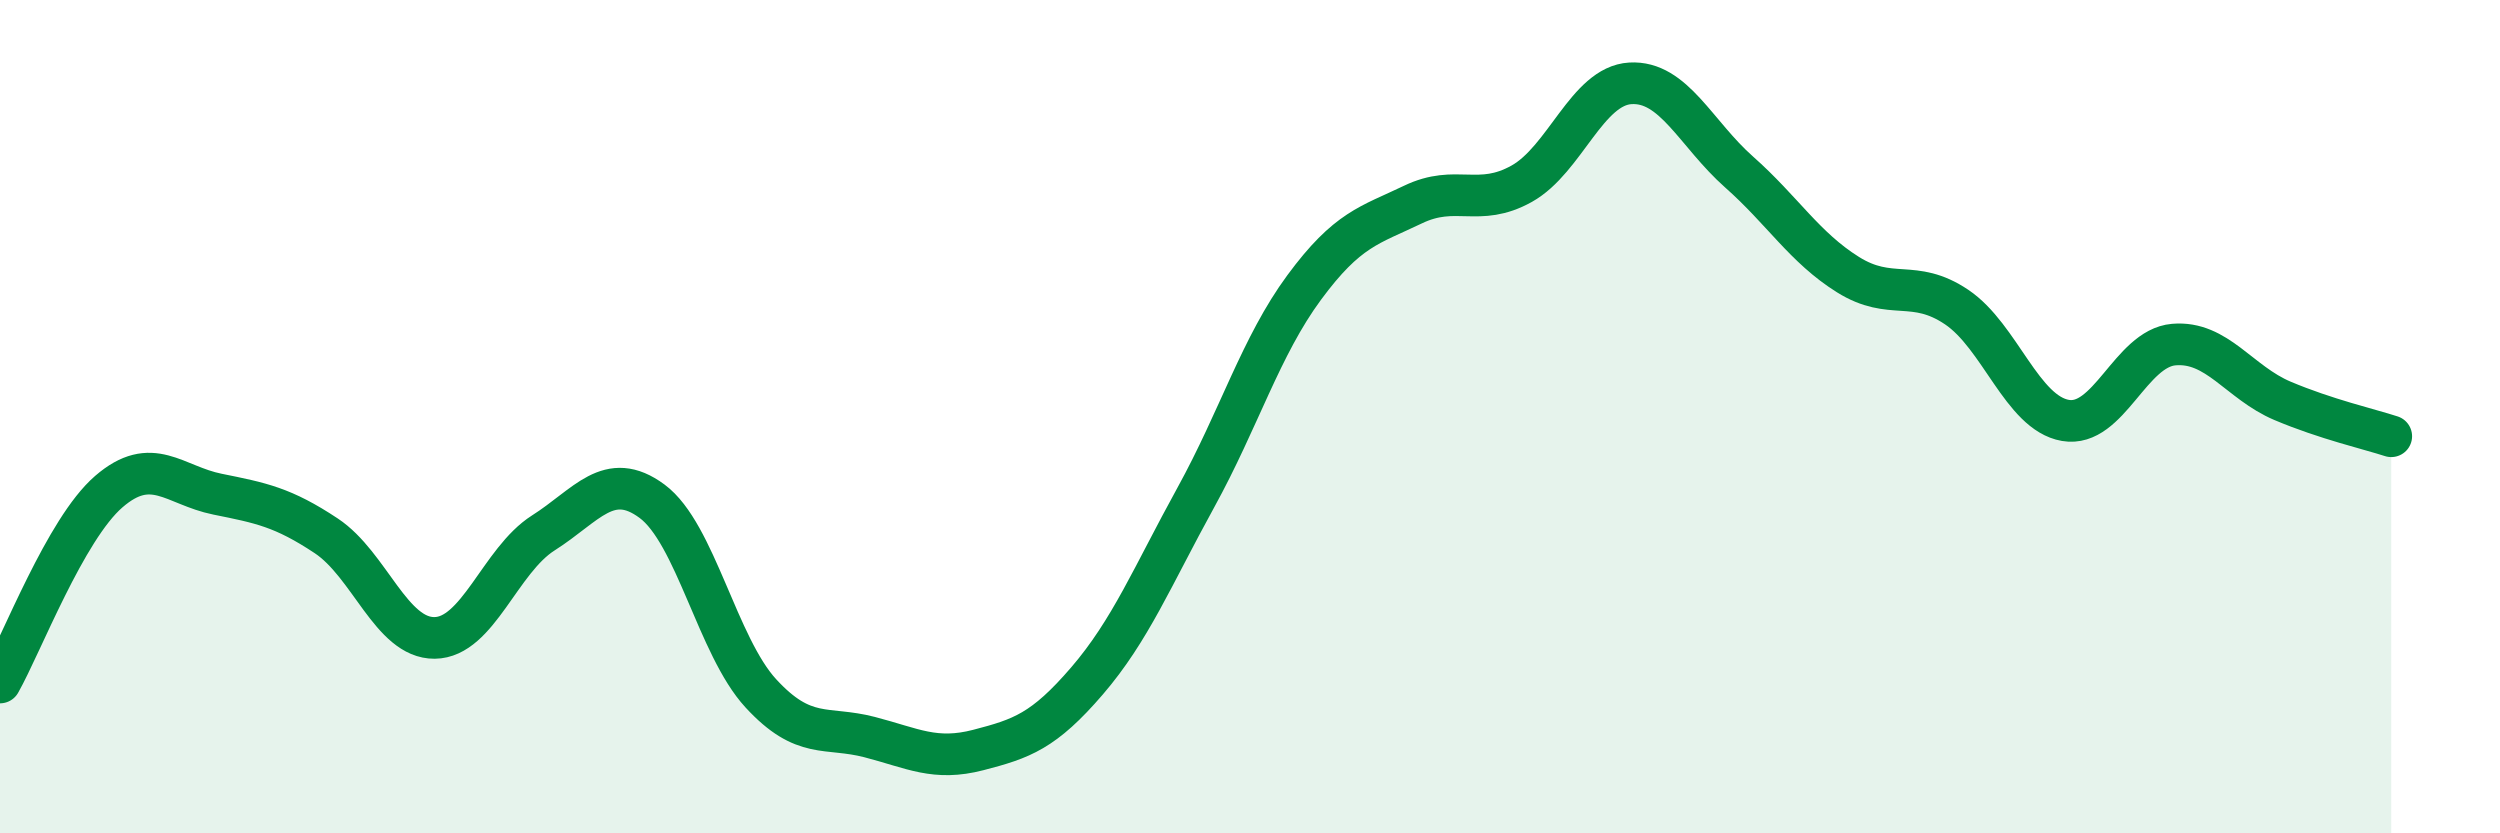
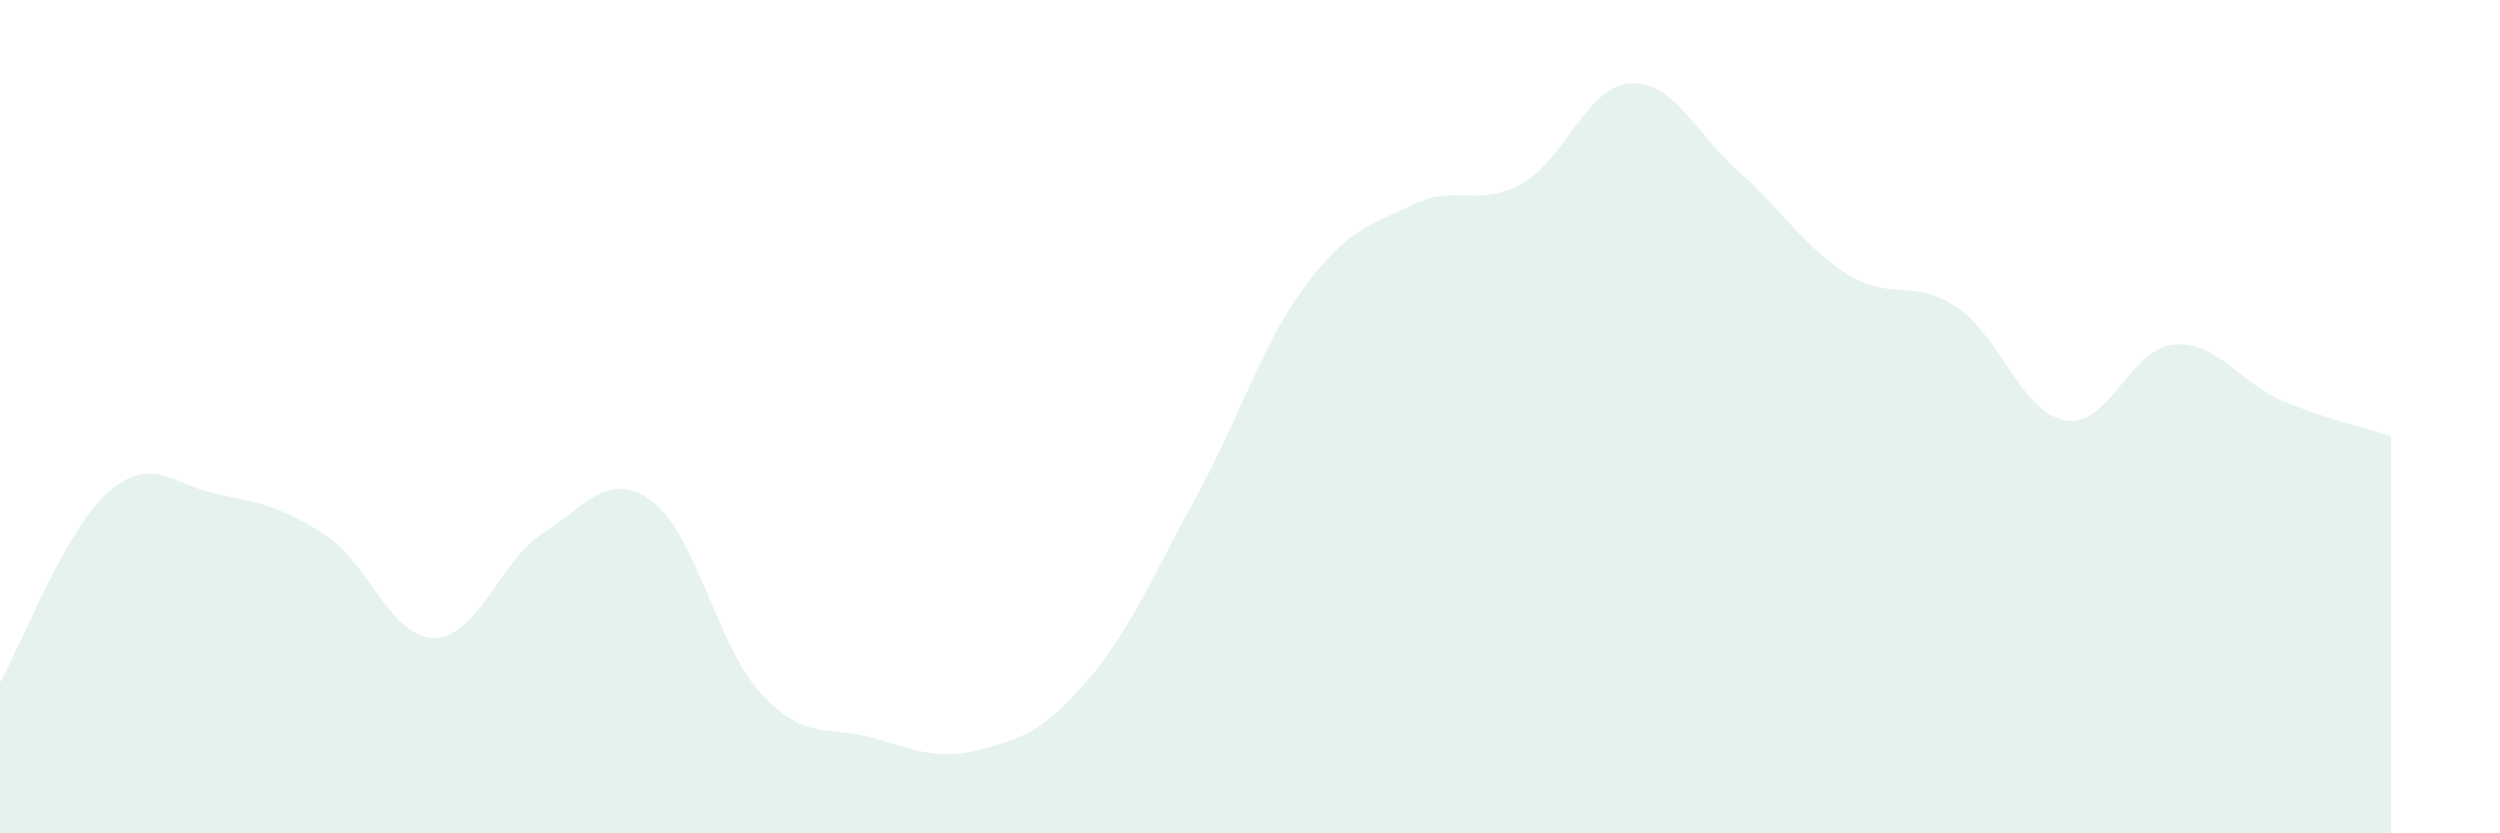
<svg xmlns="http://www.w3.org/2000/svg" width="60" height="20" viewBox="0 0 60 20">
  <path d="M 0,16.38 C 0.52,15.46 1.57,12.7 2.61,11.8 C 3.65,10.9 4.18,11.65 5.22,11.86 C 6.26,12.07 6.79,12.17 7.83,12.86 C 8.87,13.55 9.39,15.32 10.43,15.31 C 11.47,15.3 12,13.45 13.04,12.79 C 14.08,12.13 14.61,11.26 15.65,12.03 C 16.69,12.8 17.22,15.51 18.26,16.64 C 19.3,17.77 19.83,17.42 20.87,17.69 C 21.91,17.96 22.44,18.27 23.48,18 C 24.52,17.73 25.05,17.55 26.09,16.34 C 27.13,15.13 27.66,13.83 28.7,11.94 C 29.74,10.05 30.26,8.31 31.3,6.9 C 32.34,5.49 32.87,5.41 33.91,4.91 C 34.95,4.41 35.48,4.99 36.52,4.41 C 37.56,3.83 38.09,2.06 39.13,2 C 40.17,1.94 40.7,3.21 41.74,4.13 C 42.78,5.05 43.31,5.94 44.35,6.59 C 45.39,7.24 45.92,6.67 46.96,7.37 C 48,8.07 48.53,9.91 49.57,10.09 C 50.61,10.27 51.13,8.36 52.17,8.27 C 53.21,8.18 53.74,9.18 54.78,9.62 C 55.82,10.06 56.87,10.3 57.39,10.47L57.39 20L0 20Z" fill="#008740" opacity="0.1" stroke-linecap="round" stroke-linejoin="round" />
-   <path d="M 0,16.38 C 0.52,15.46 1.57,12.7 2.61,11.8 C 3.65,10.9 4.18,11.65 5.22,11.86 C 6.26,12.07 6.79,12.17 7.83,12.86 C 8.87,13.55 9.39,15.32 10.43,15.31 C 11.47,15.3 12,13.45 13.04,12.79 C 14.08,12.13 14.61,11.26 15.65,12.03 C 16.69,12.8 17.22,15.51 18.26,16.64 C 19.3,17.77 19.83,17.42 20.87,17.69 C 21.91,17.96 22.44,18.27 23.48,18 C 24.52,17.73 25.05,17.55 26.09,16.34 C 27.13,15.13 27.66,13.83 28.7,11.94 C 29.74,10.05 30.26,8.31 31.3,6.9 C 32.34,5.49 32.87,5.41 33.91,4.91 C 34.95,4.41 35.48,4.99 36.52,4.41 C 37.56,3.83 38.09,2.06 39.13,2 C 40.17,1.94 40.7,3.21 41.74,4.13 C 42.78,5.05 43.31,5.94 44.35,6.59 C 45.39,7.24 45.92,6.67 46.96,7.37 C 48,8.07 48.53,9.91 49.57,10.09 C 50.61,10.27 51.13,8.36 52.17,8.27 C 53.21,8.18 53.74,9.18 54.78,9.62 C 55.82,10.06 56.87,10.3 57.39,10.47" stroke="#008740" stroke-width="1" fill="none" stroke-linecap="round" stroke-linejoin="round" />
</svg>